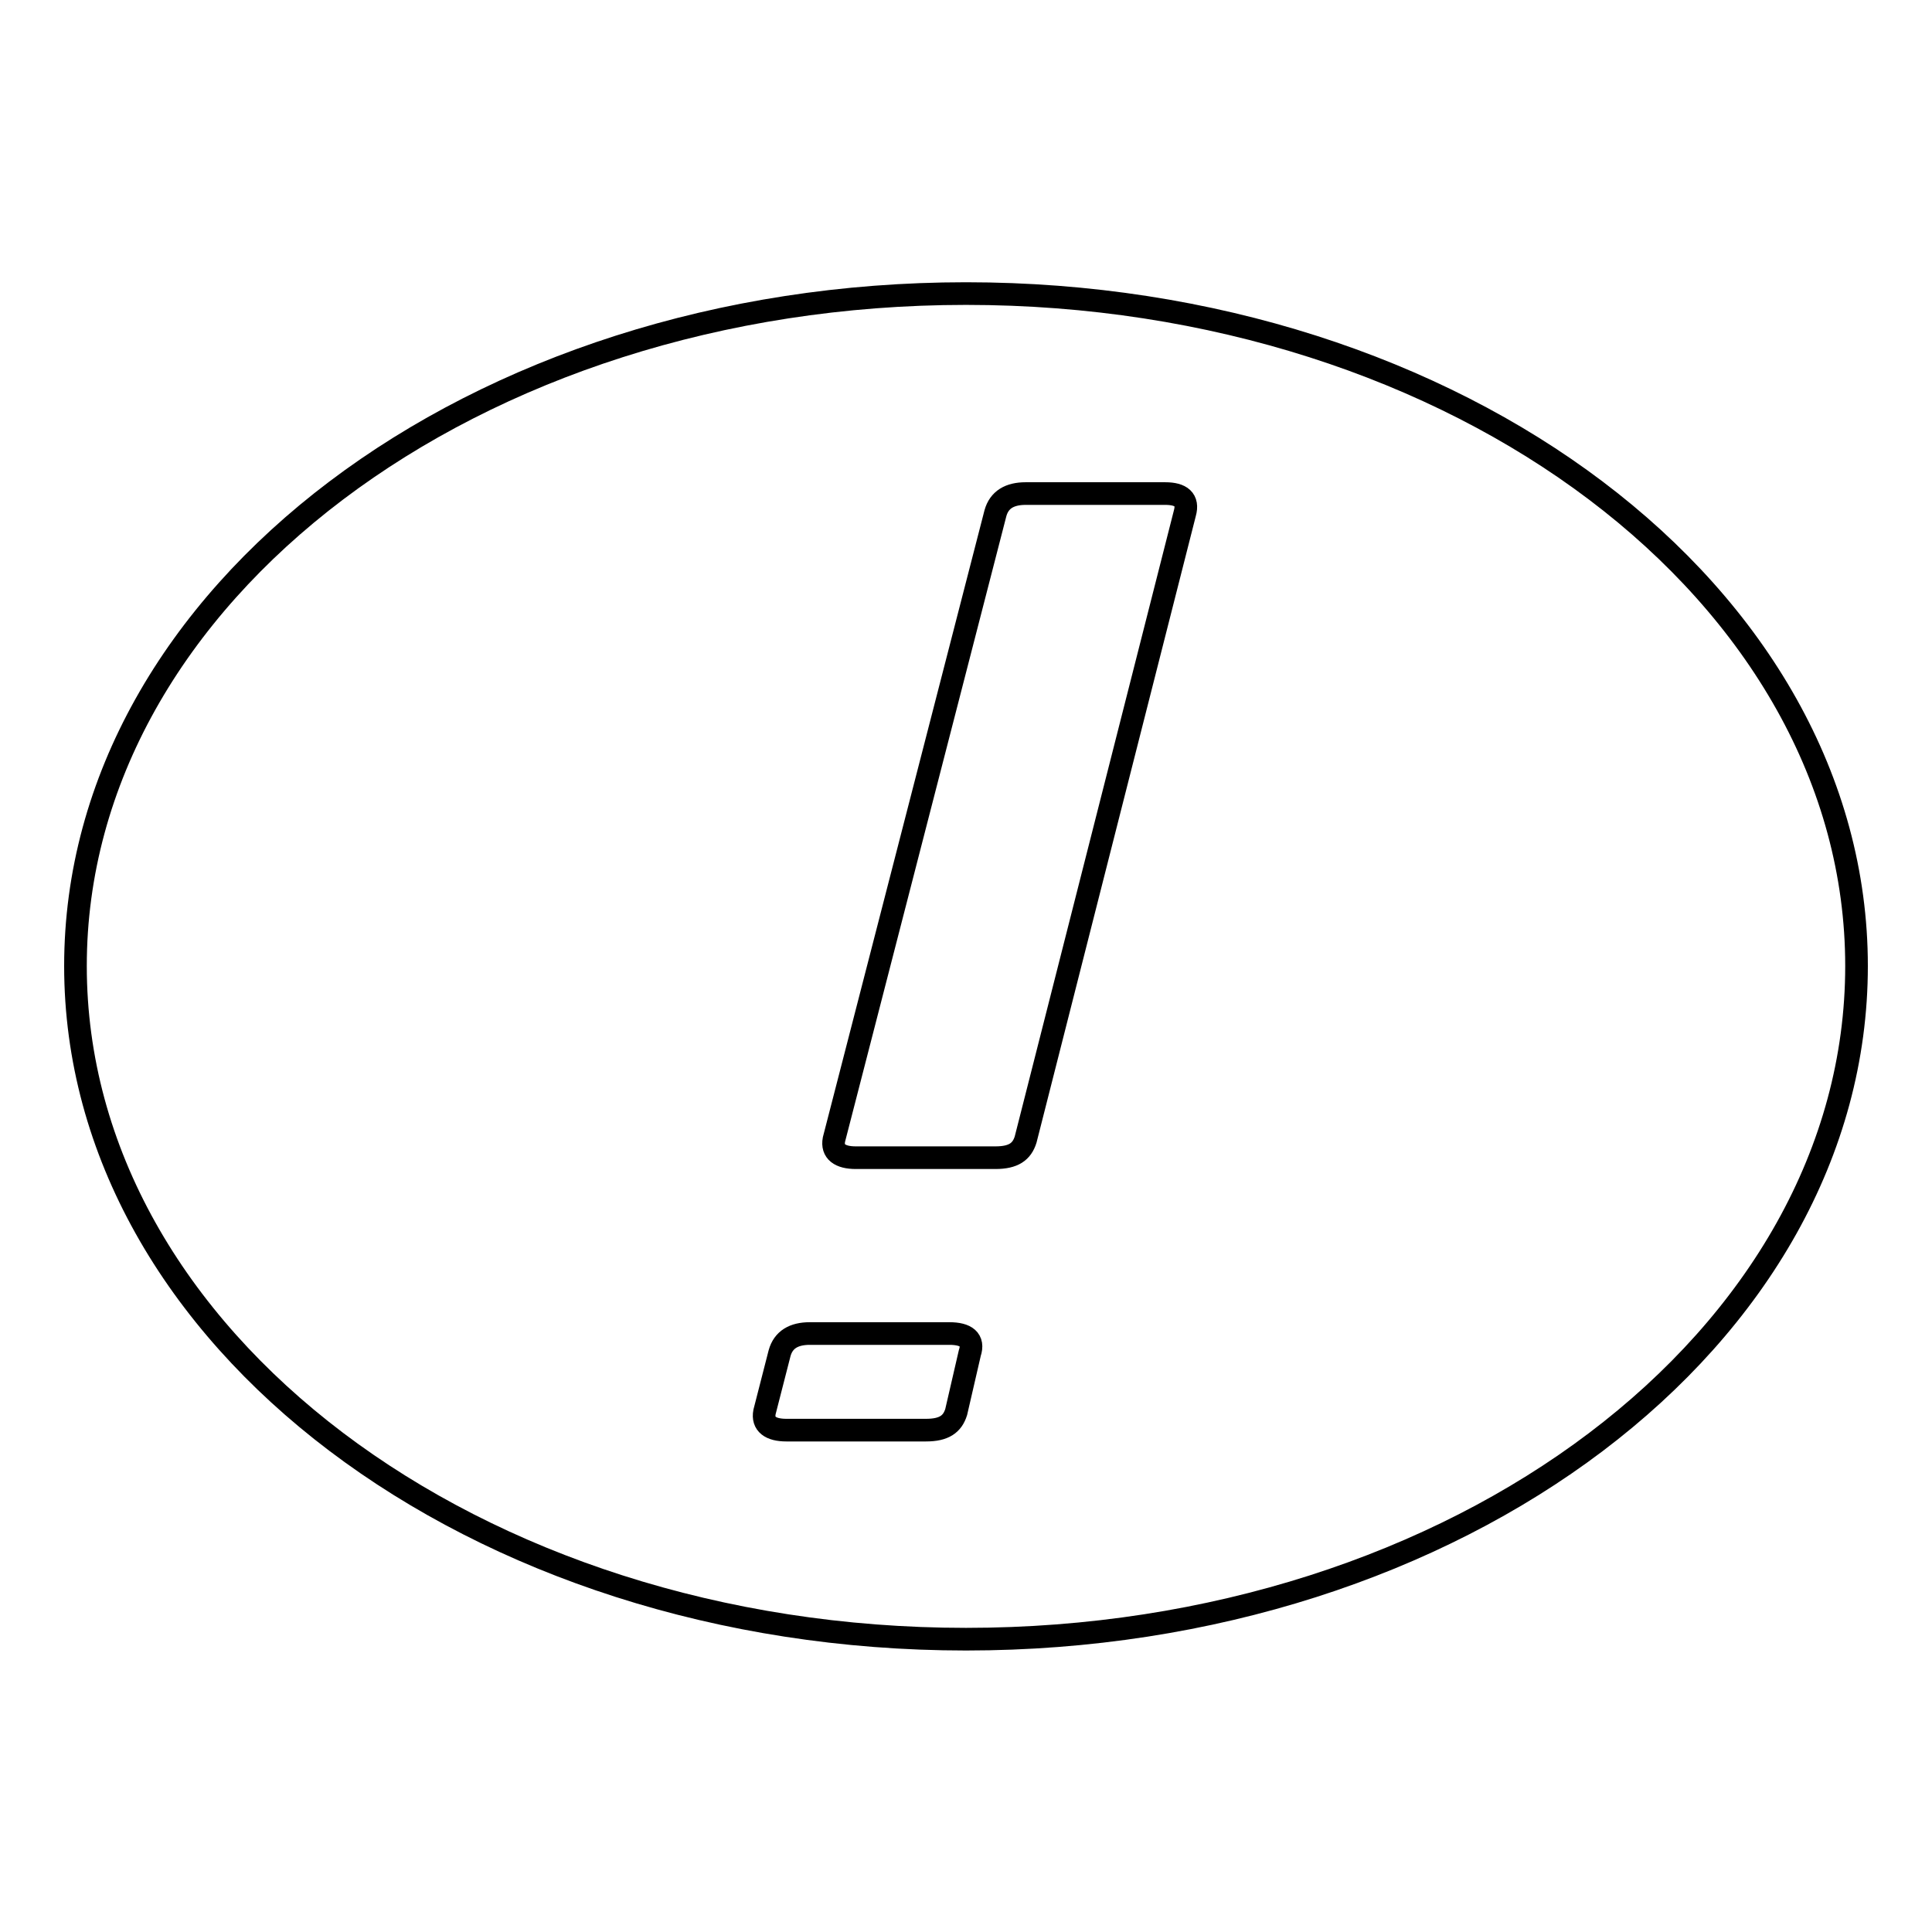
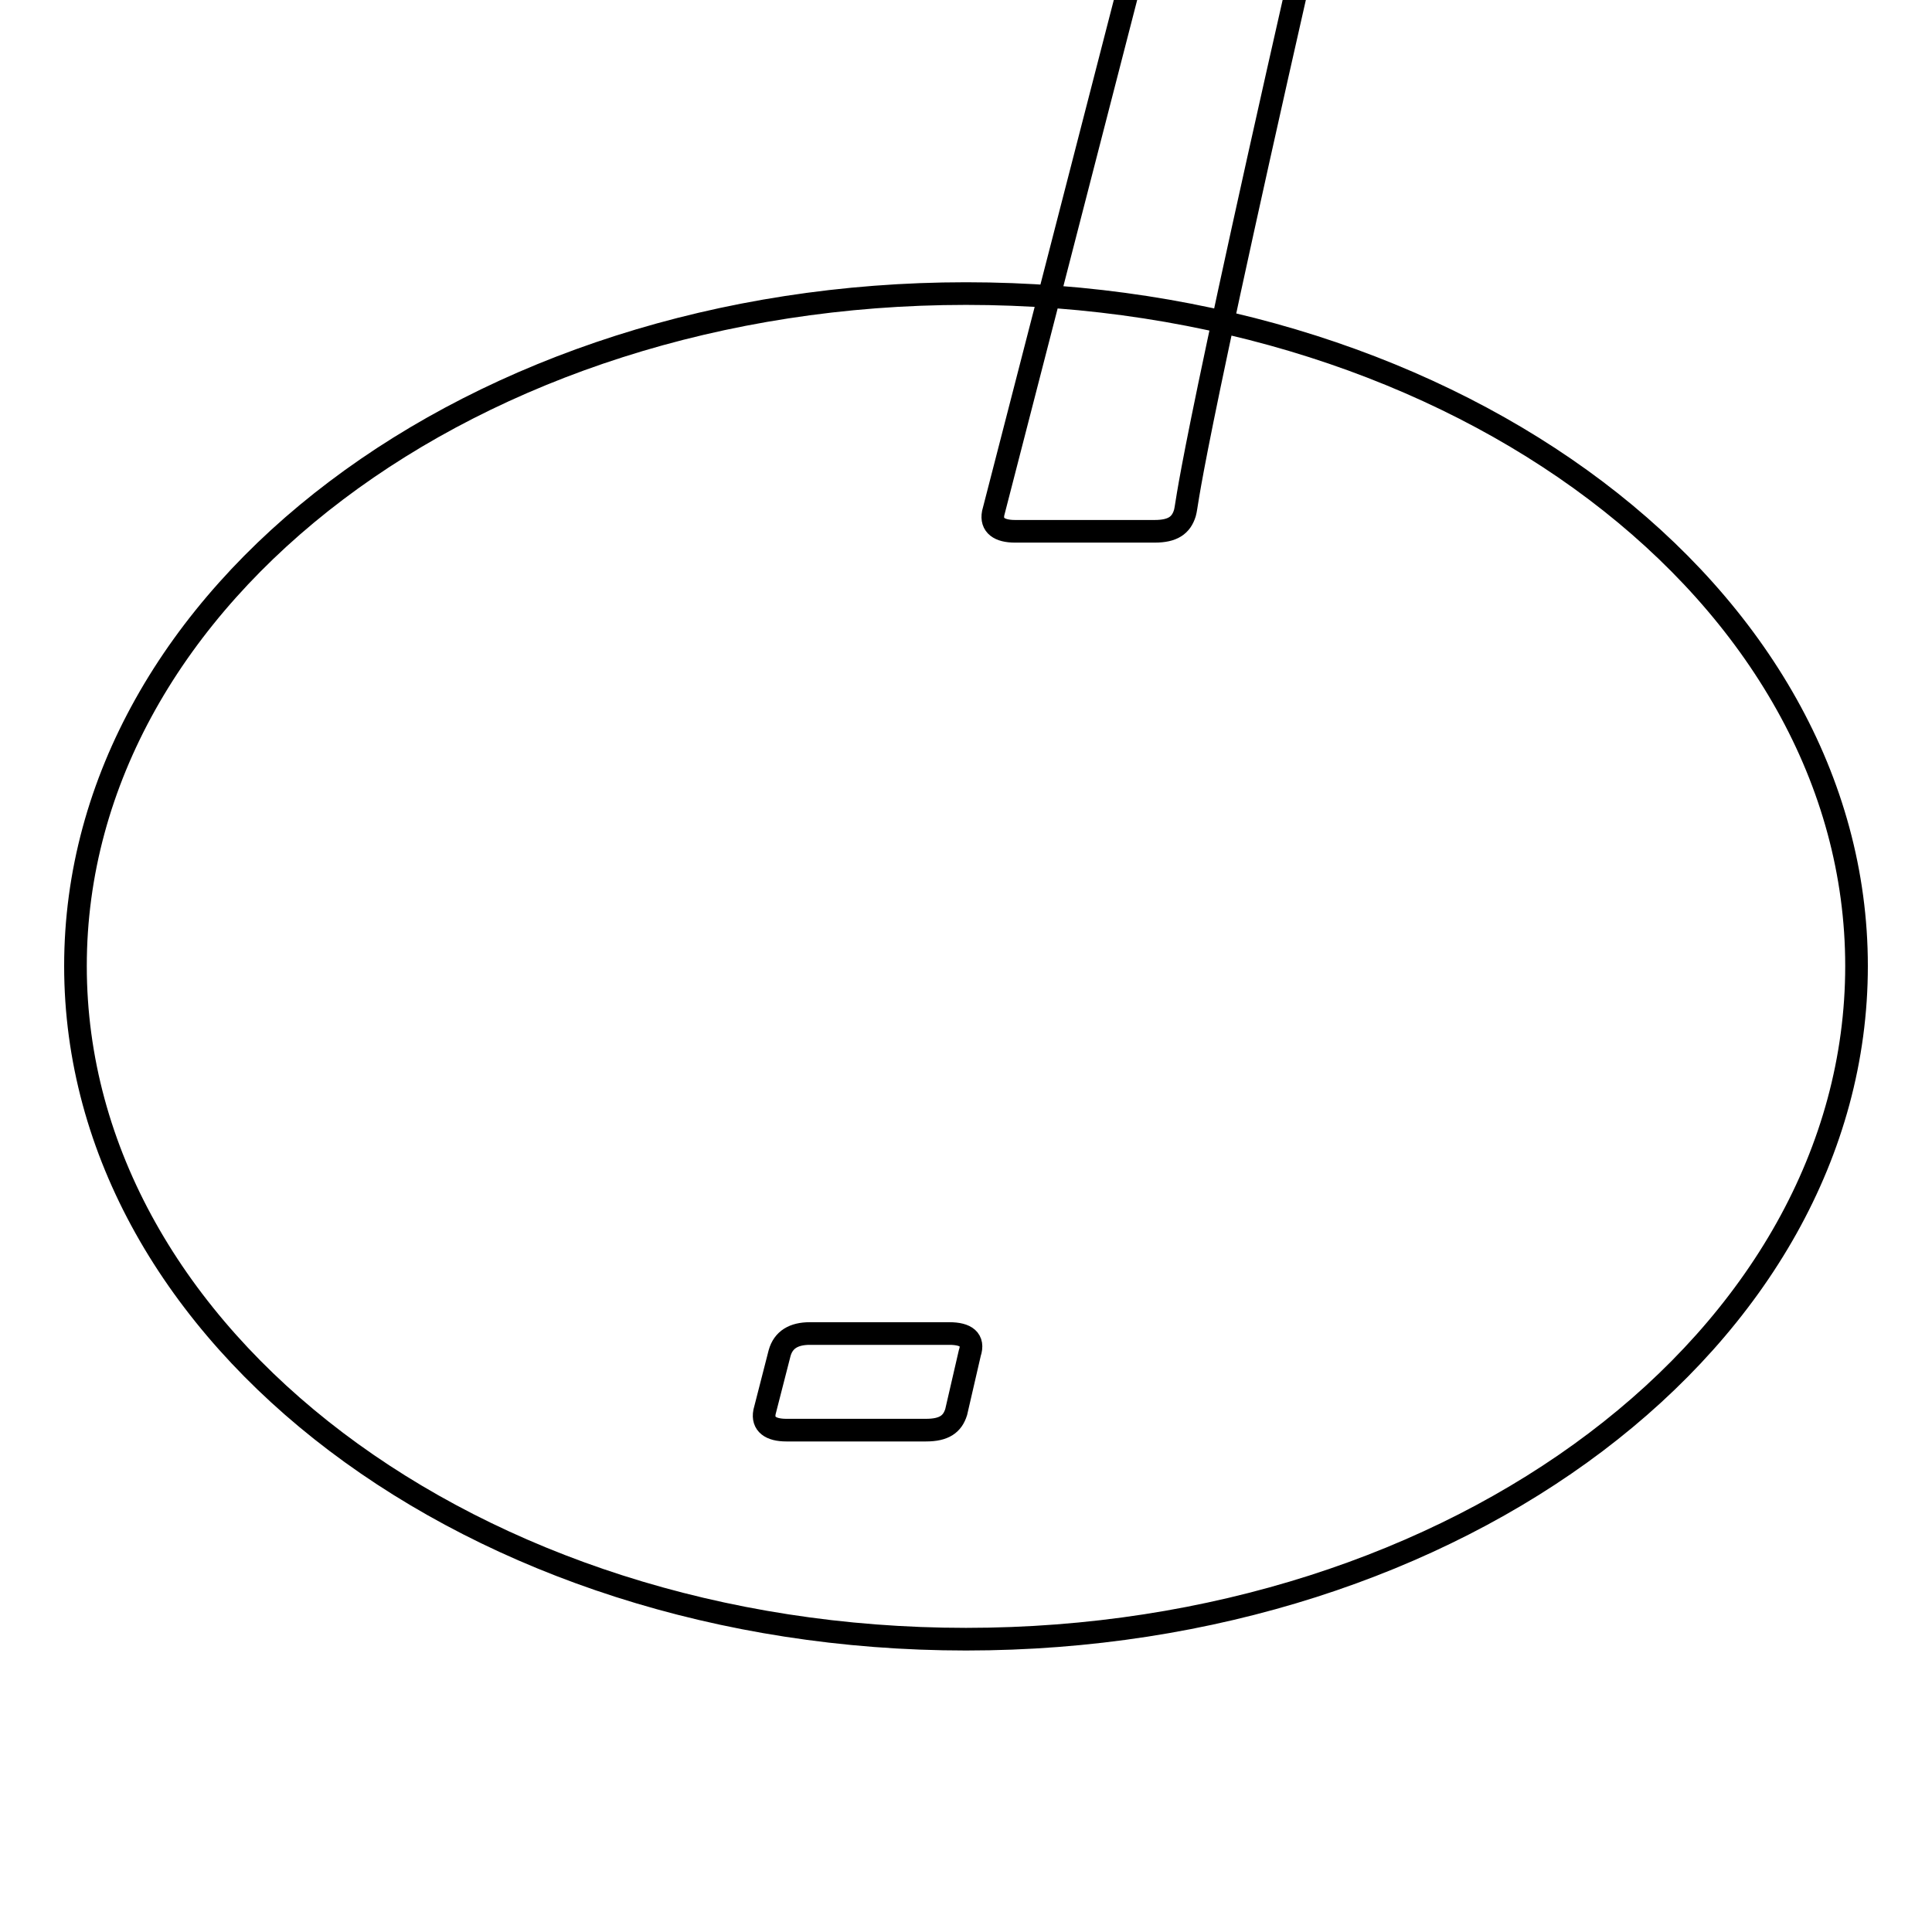
<svg xmlns="http://www.w3.org/2000/svg" version="1.1" x="0px" y="0px" viewBox="0 0 256 256" enable-background="new 0 0 256 256" xml:space="preserve">
  <g>
    <g>
-       <path stroke-width="3" fill-opacity="0" stroke="#000000" d="M128,38.9C62.8,38.9,10,78.8,10,128c0,49.2,52.8,89.2,118,89.2c65.2,0,118-39.9,118-89.2C246,78.8,193.2,38.9,128,38.9L128,38.9z M128.5,179.3l-1.8,7.8c-0.5,1.6-1.6,2.4-4,2.4h-18.5c-2.1,0-3.2-0.8-2.9-2.4l2-7.8c0.5-1.8,1.9-2.6,4-2.6h18.5C128,176.7,129.1,177.5,128.5,179.3L128.5,179.3z M157,68l-21.1,83c-0.5,1.6-1.6,2.4-4,2.4h-18.5c-2.1,0-3.2-0.8-2.9-2.4l21.4-83c0.5-1.8,1.9-2.6,4-2.6h18.5C156.5,65.4,157.5,66.2,157,68L157,68z" />
+       <path stroke-width="3" fill-opacity="0" stroke="#000000" d="M128,38.9C62.8,38.9,10,78.8,10,128c0,49.2,52.8,89.2,118,89.2c65.2,0,118-39.9,118-89.2C246,78.8,193.2,38.9,128,38.9L128,38.9z M128.5,179.3l-1.8,7.8c-0.5,1.6-1.6,2.4-4,2.4h-18.5c-2.1,0-3.2-0.8-2.9-2.4l2-7.8c0.5-1.8,1.9-2.6,4-2.6h18.5C128,176.7,129.1,177.5,128.5,179.3L128.5,179.3z M157,68c-0.5,1.6-1.6,2.4-4,2.4h-18.5c-2.1,0-3.2-0.8-2.9-2.4l21.4-83c0.5-1.8,1.9-2.6,4-2.6h18.5C156.5,65.4,157.5,66.2,157,68L157,68z" />
    </g>
  </g>
</svg>